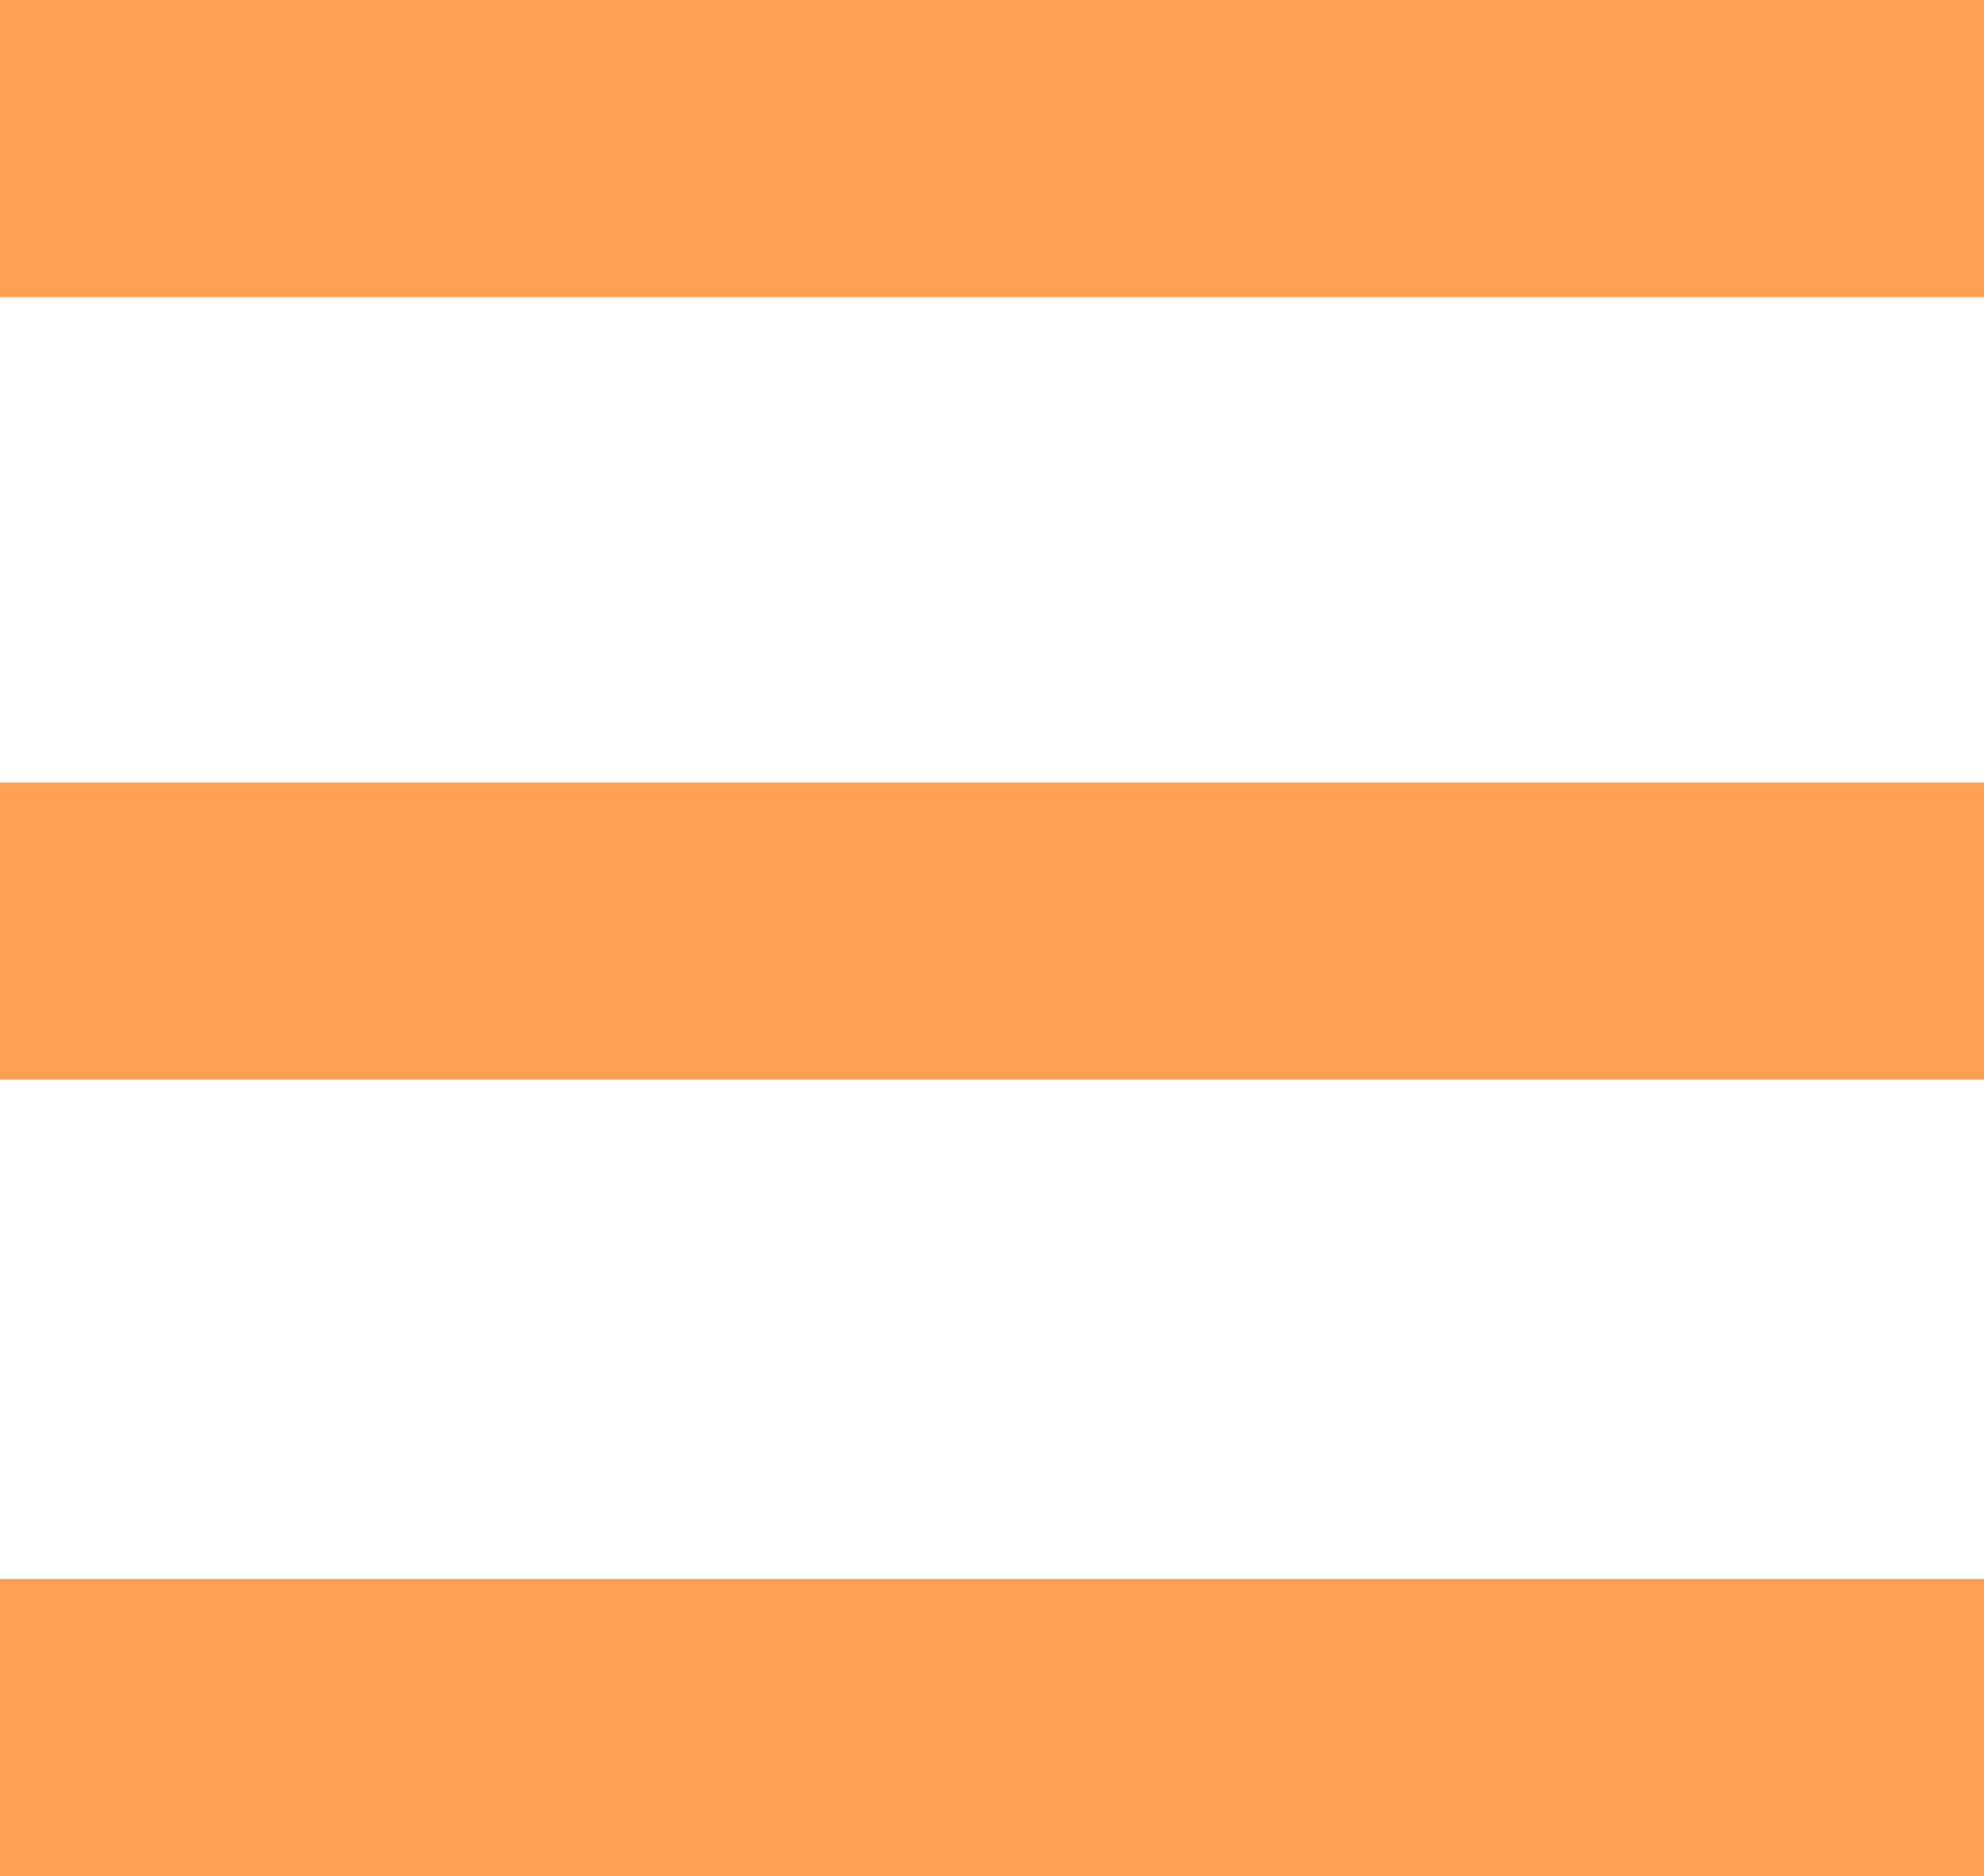
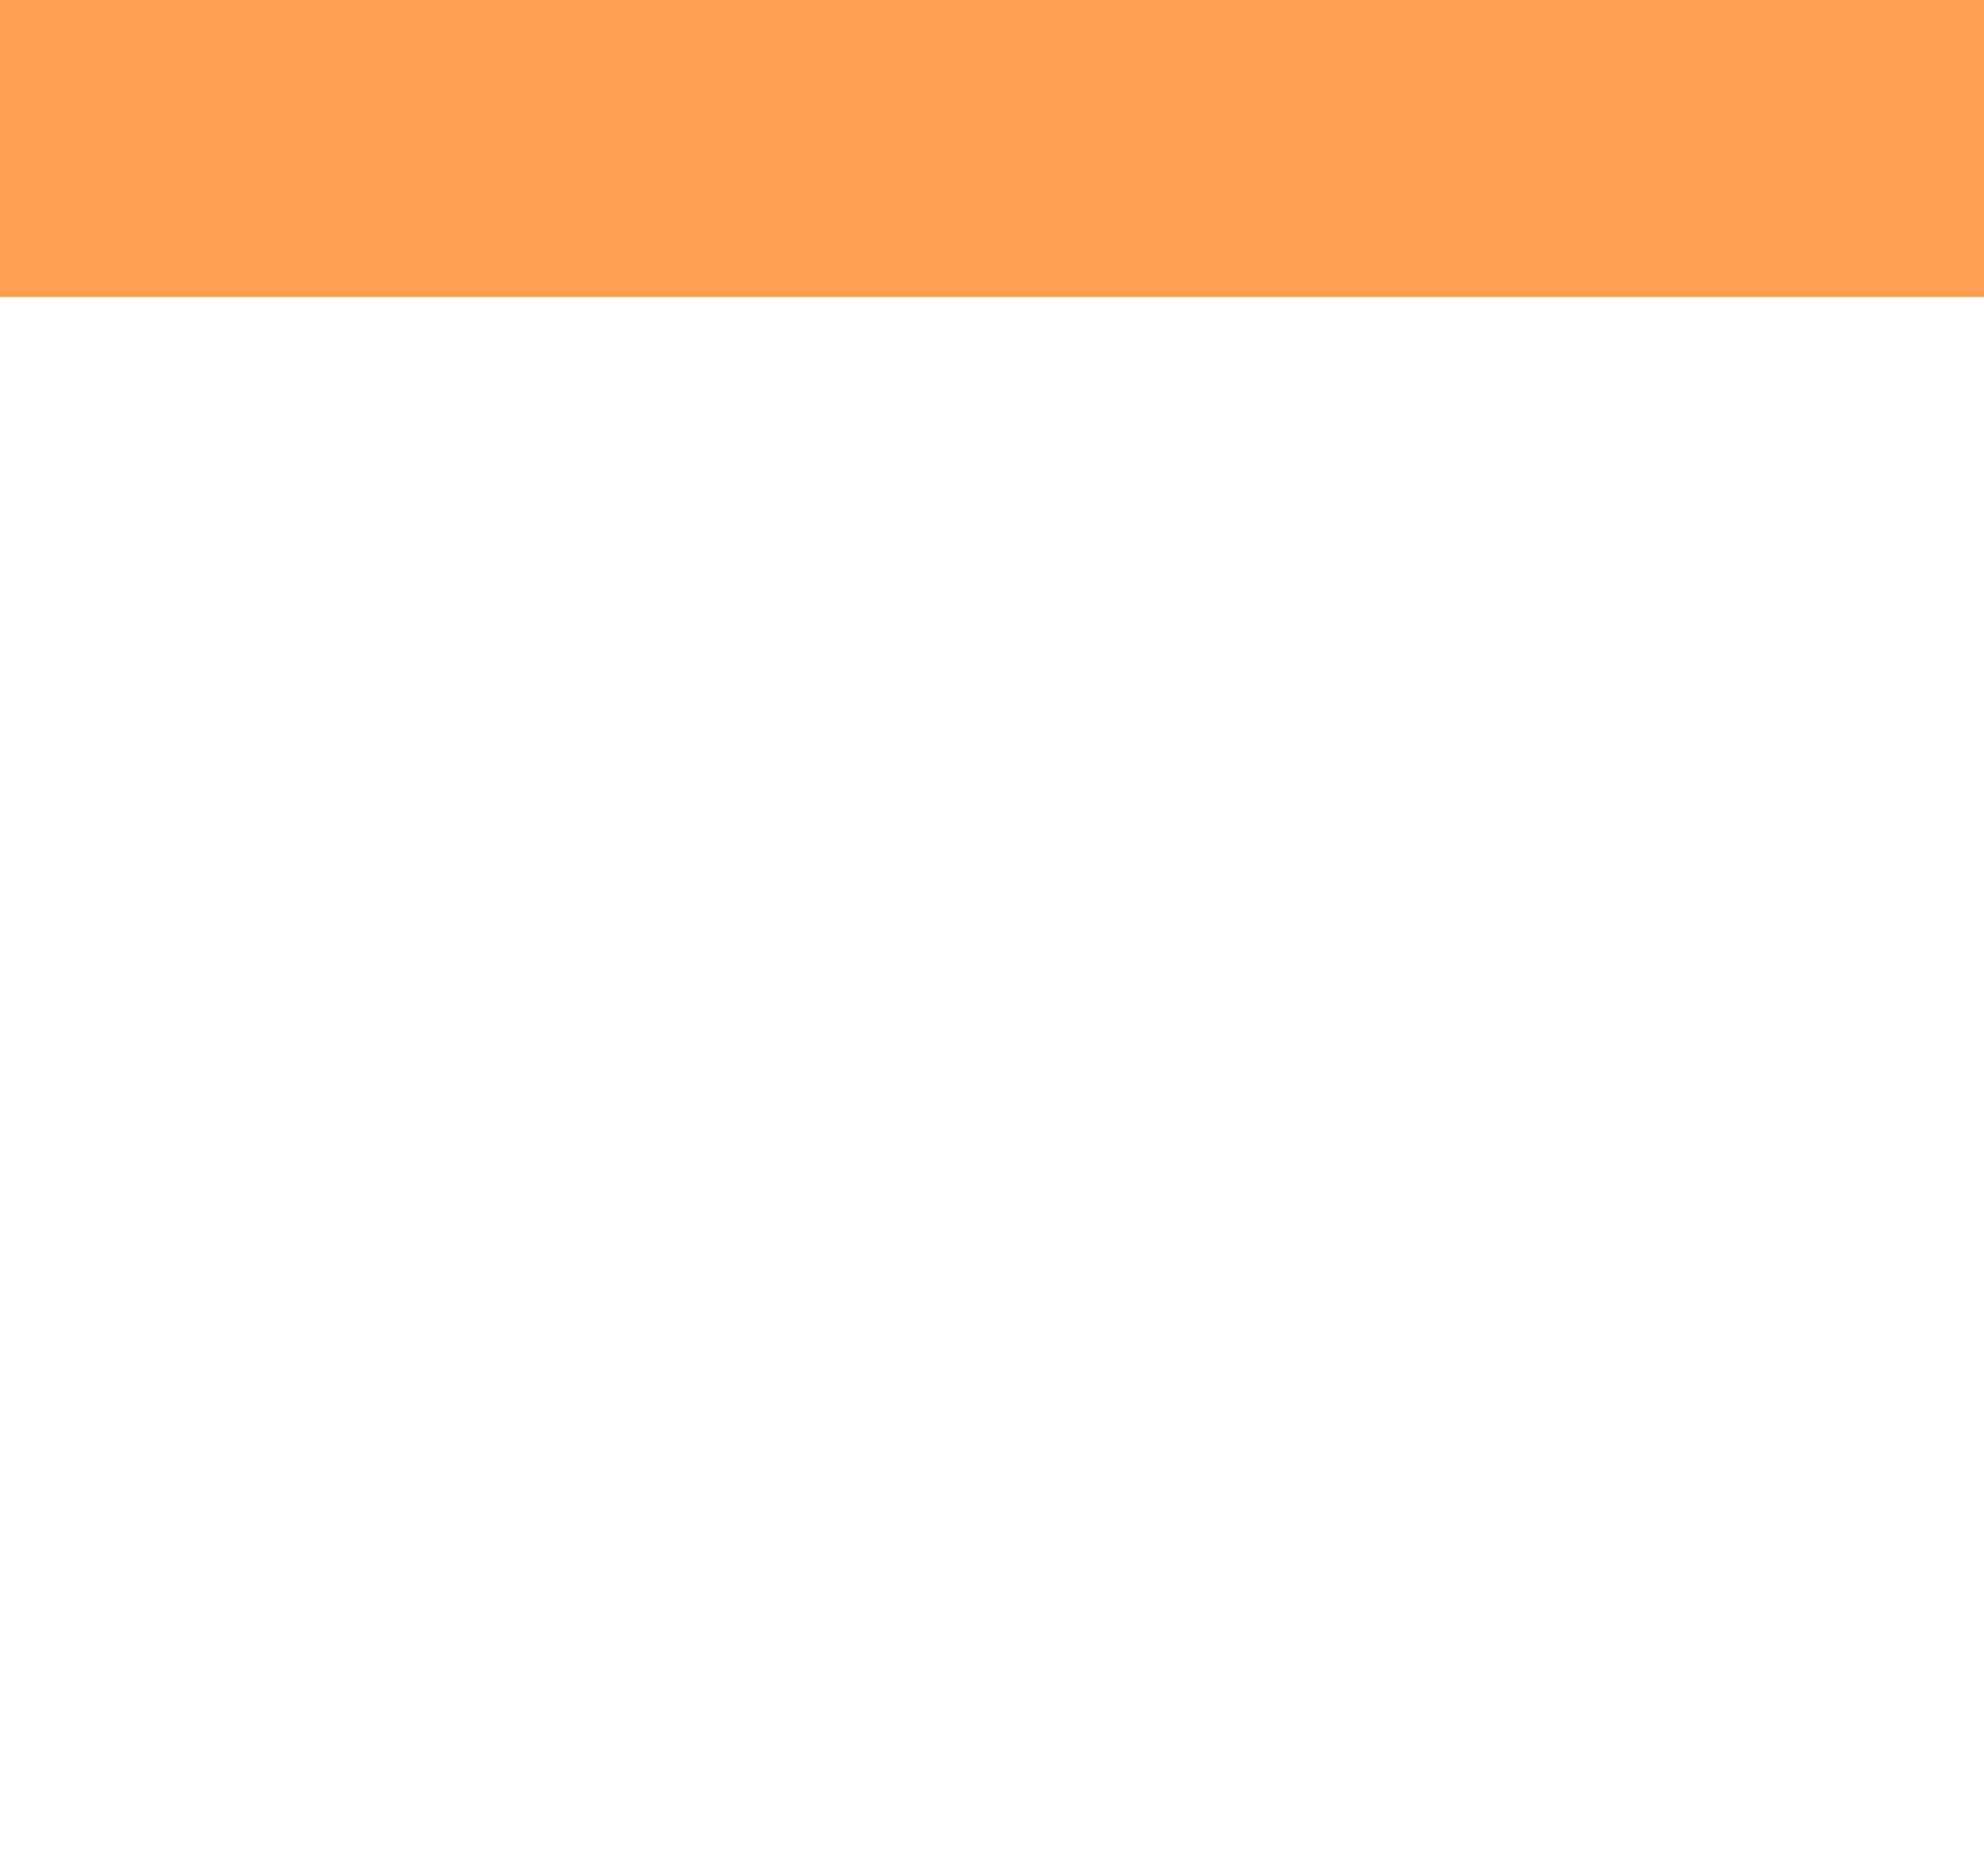
<svg xmlns="http://www.w3.org/2000/svg" id="_レイヤー_2" data-name="レイヤー 2" width="37.14" height="35.12" viewBox="0 0 37.14 35.12">
  <defs>
    <style>
      .cls-1 {
        fill: #ff9f51;
      }
    </style>
  </defs>
  <g id="_レイヤー_1-2" data-name="レイヤー 1">
    <g>
      <rect class="cls-1" width="37.14" height="5.56" />
-       <rect class="cls-1" y="14.65" width="37.14" height="5.56" />
-       <rect class="cls-1" y="29.56" width="37.14" height="5.56" />
    </g>
  </g>
</svg>